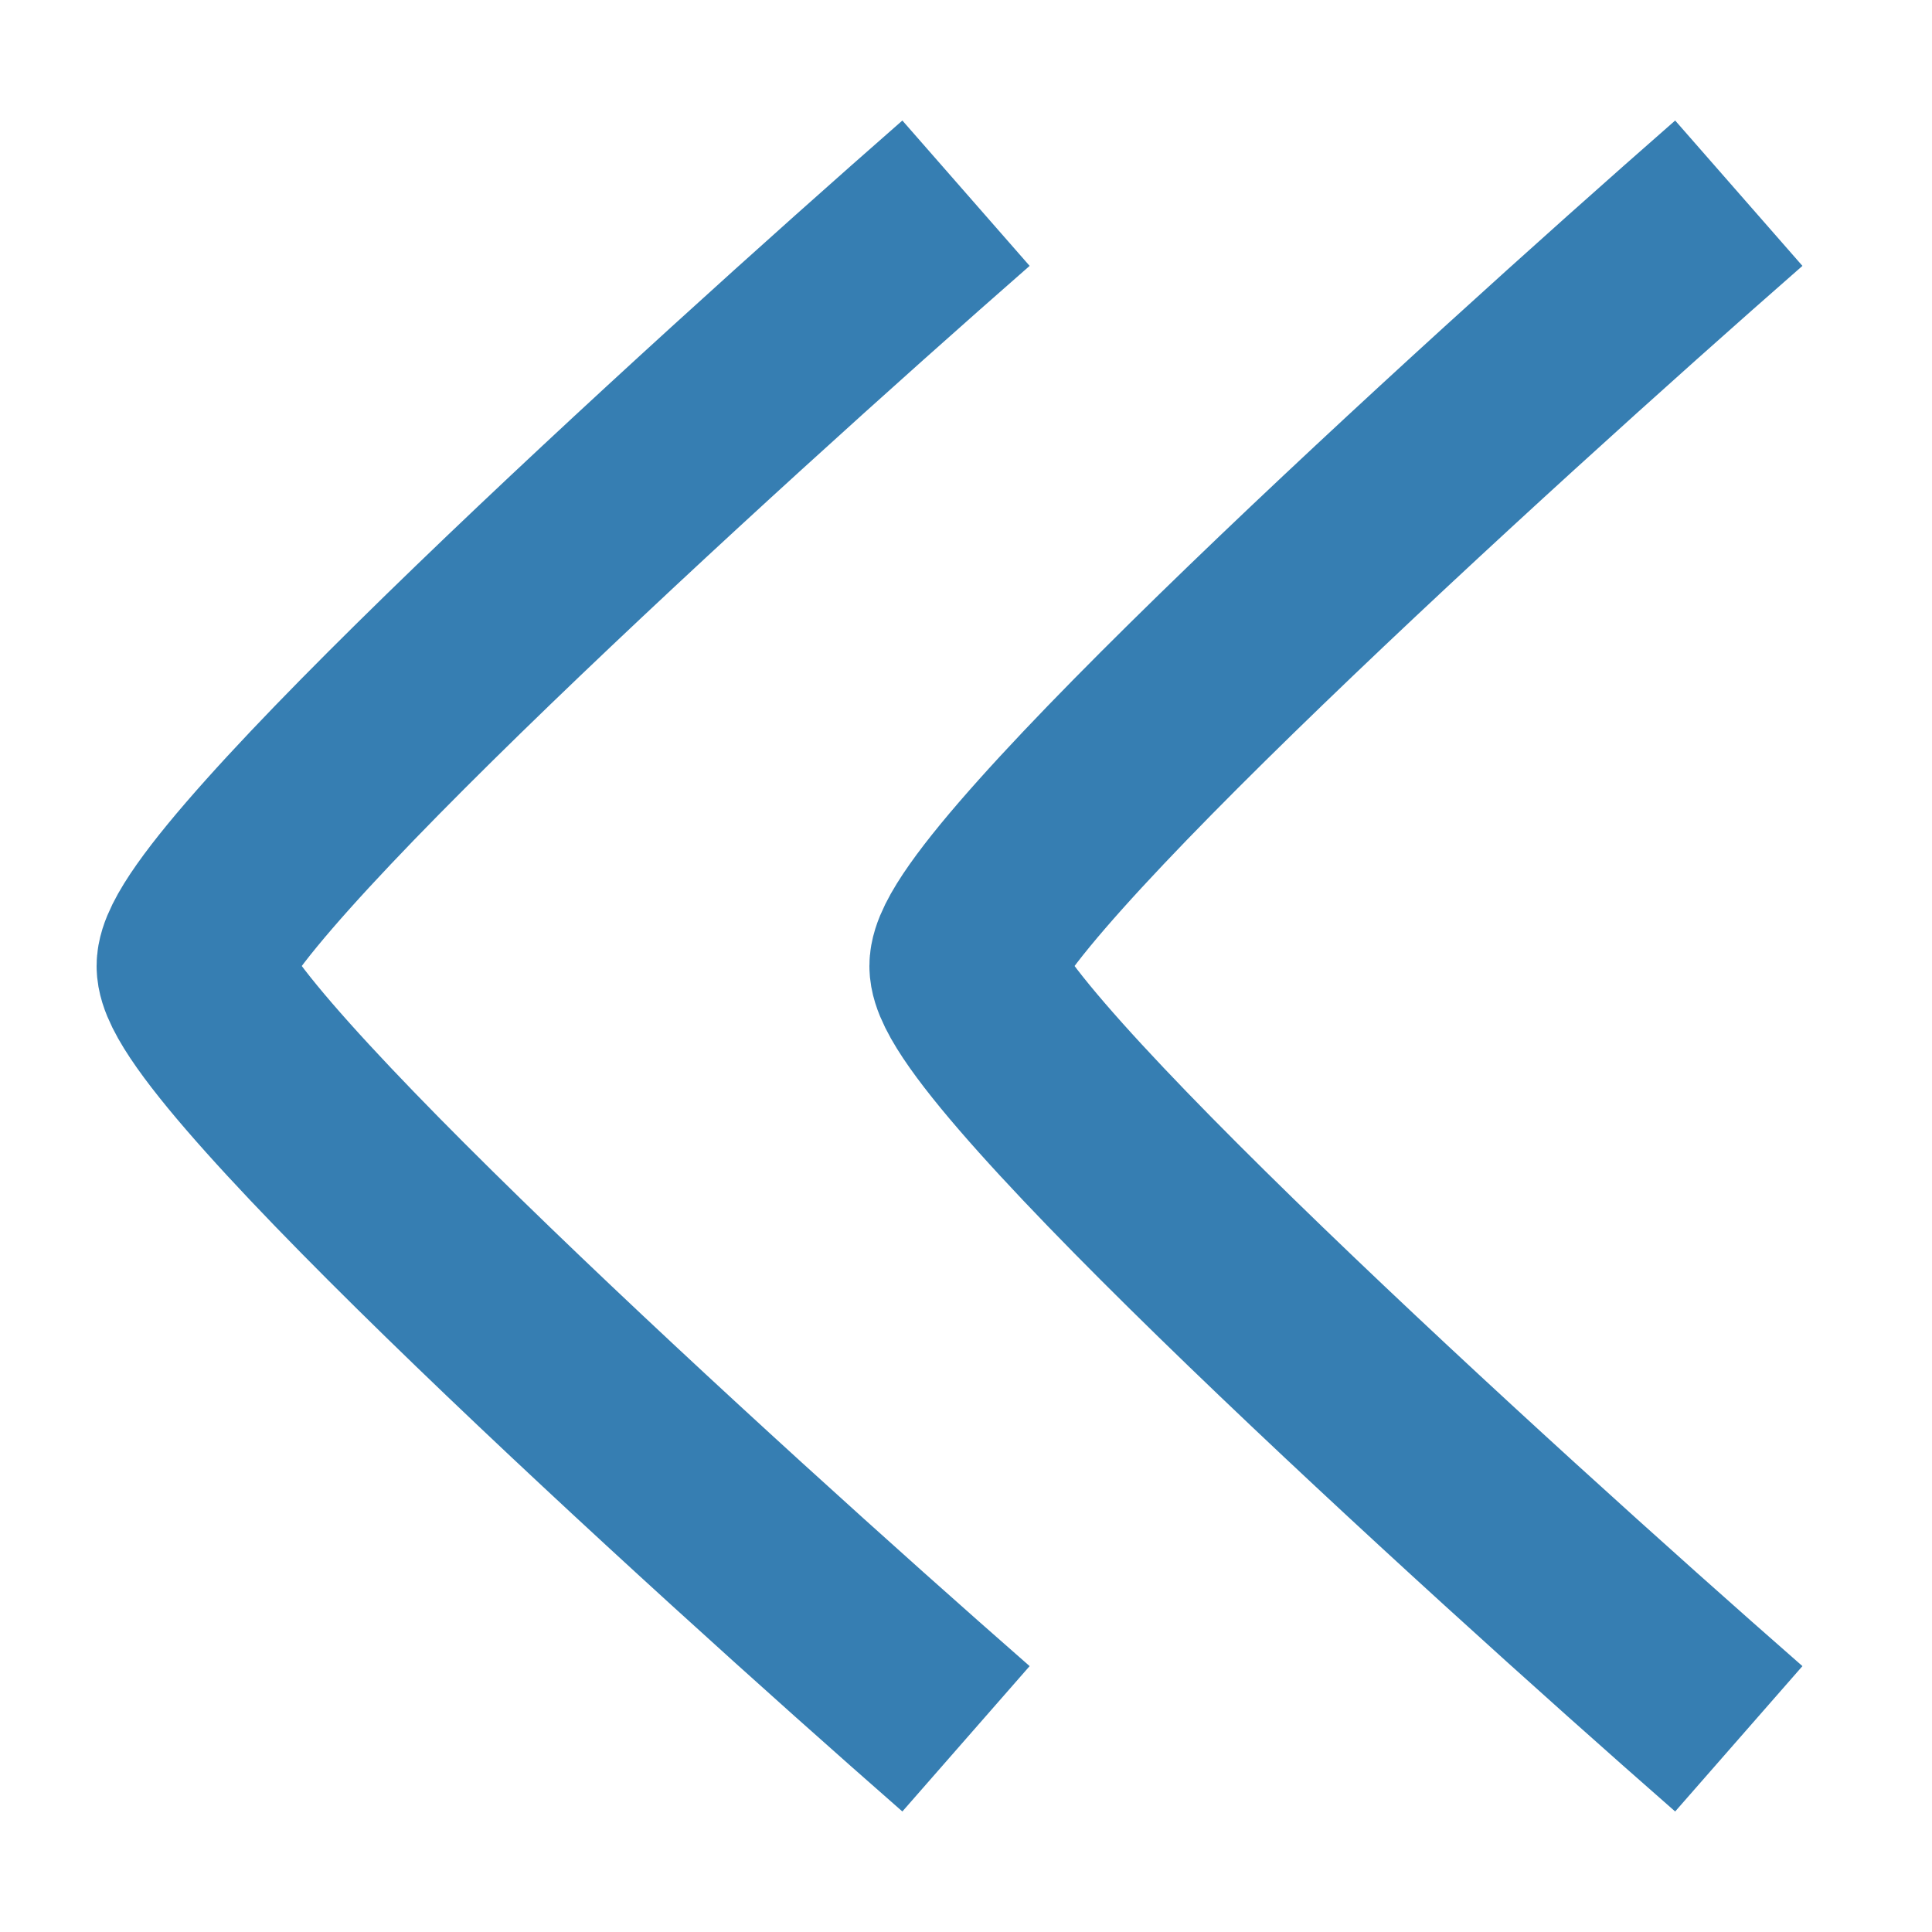
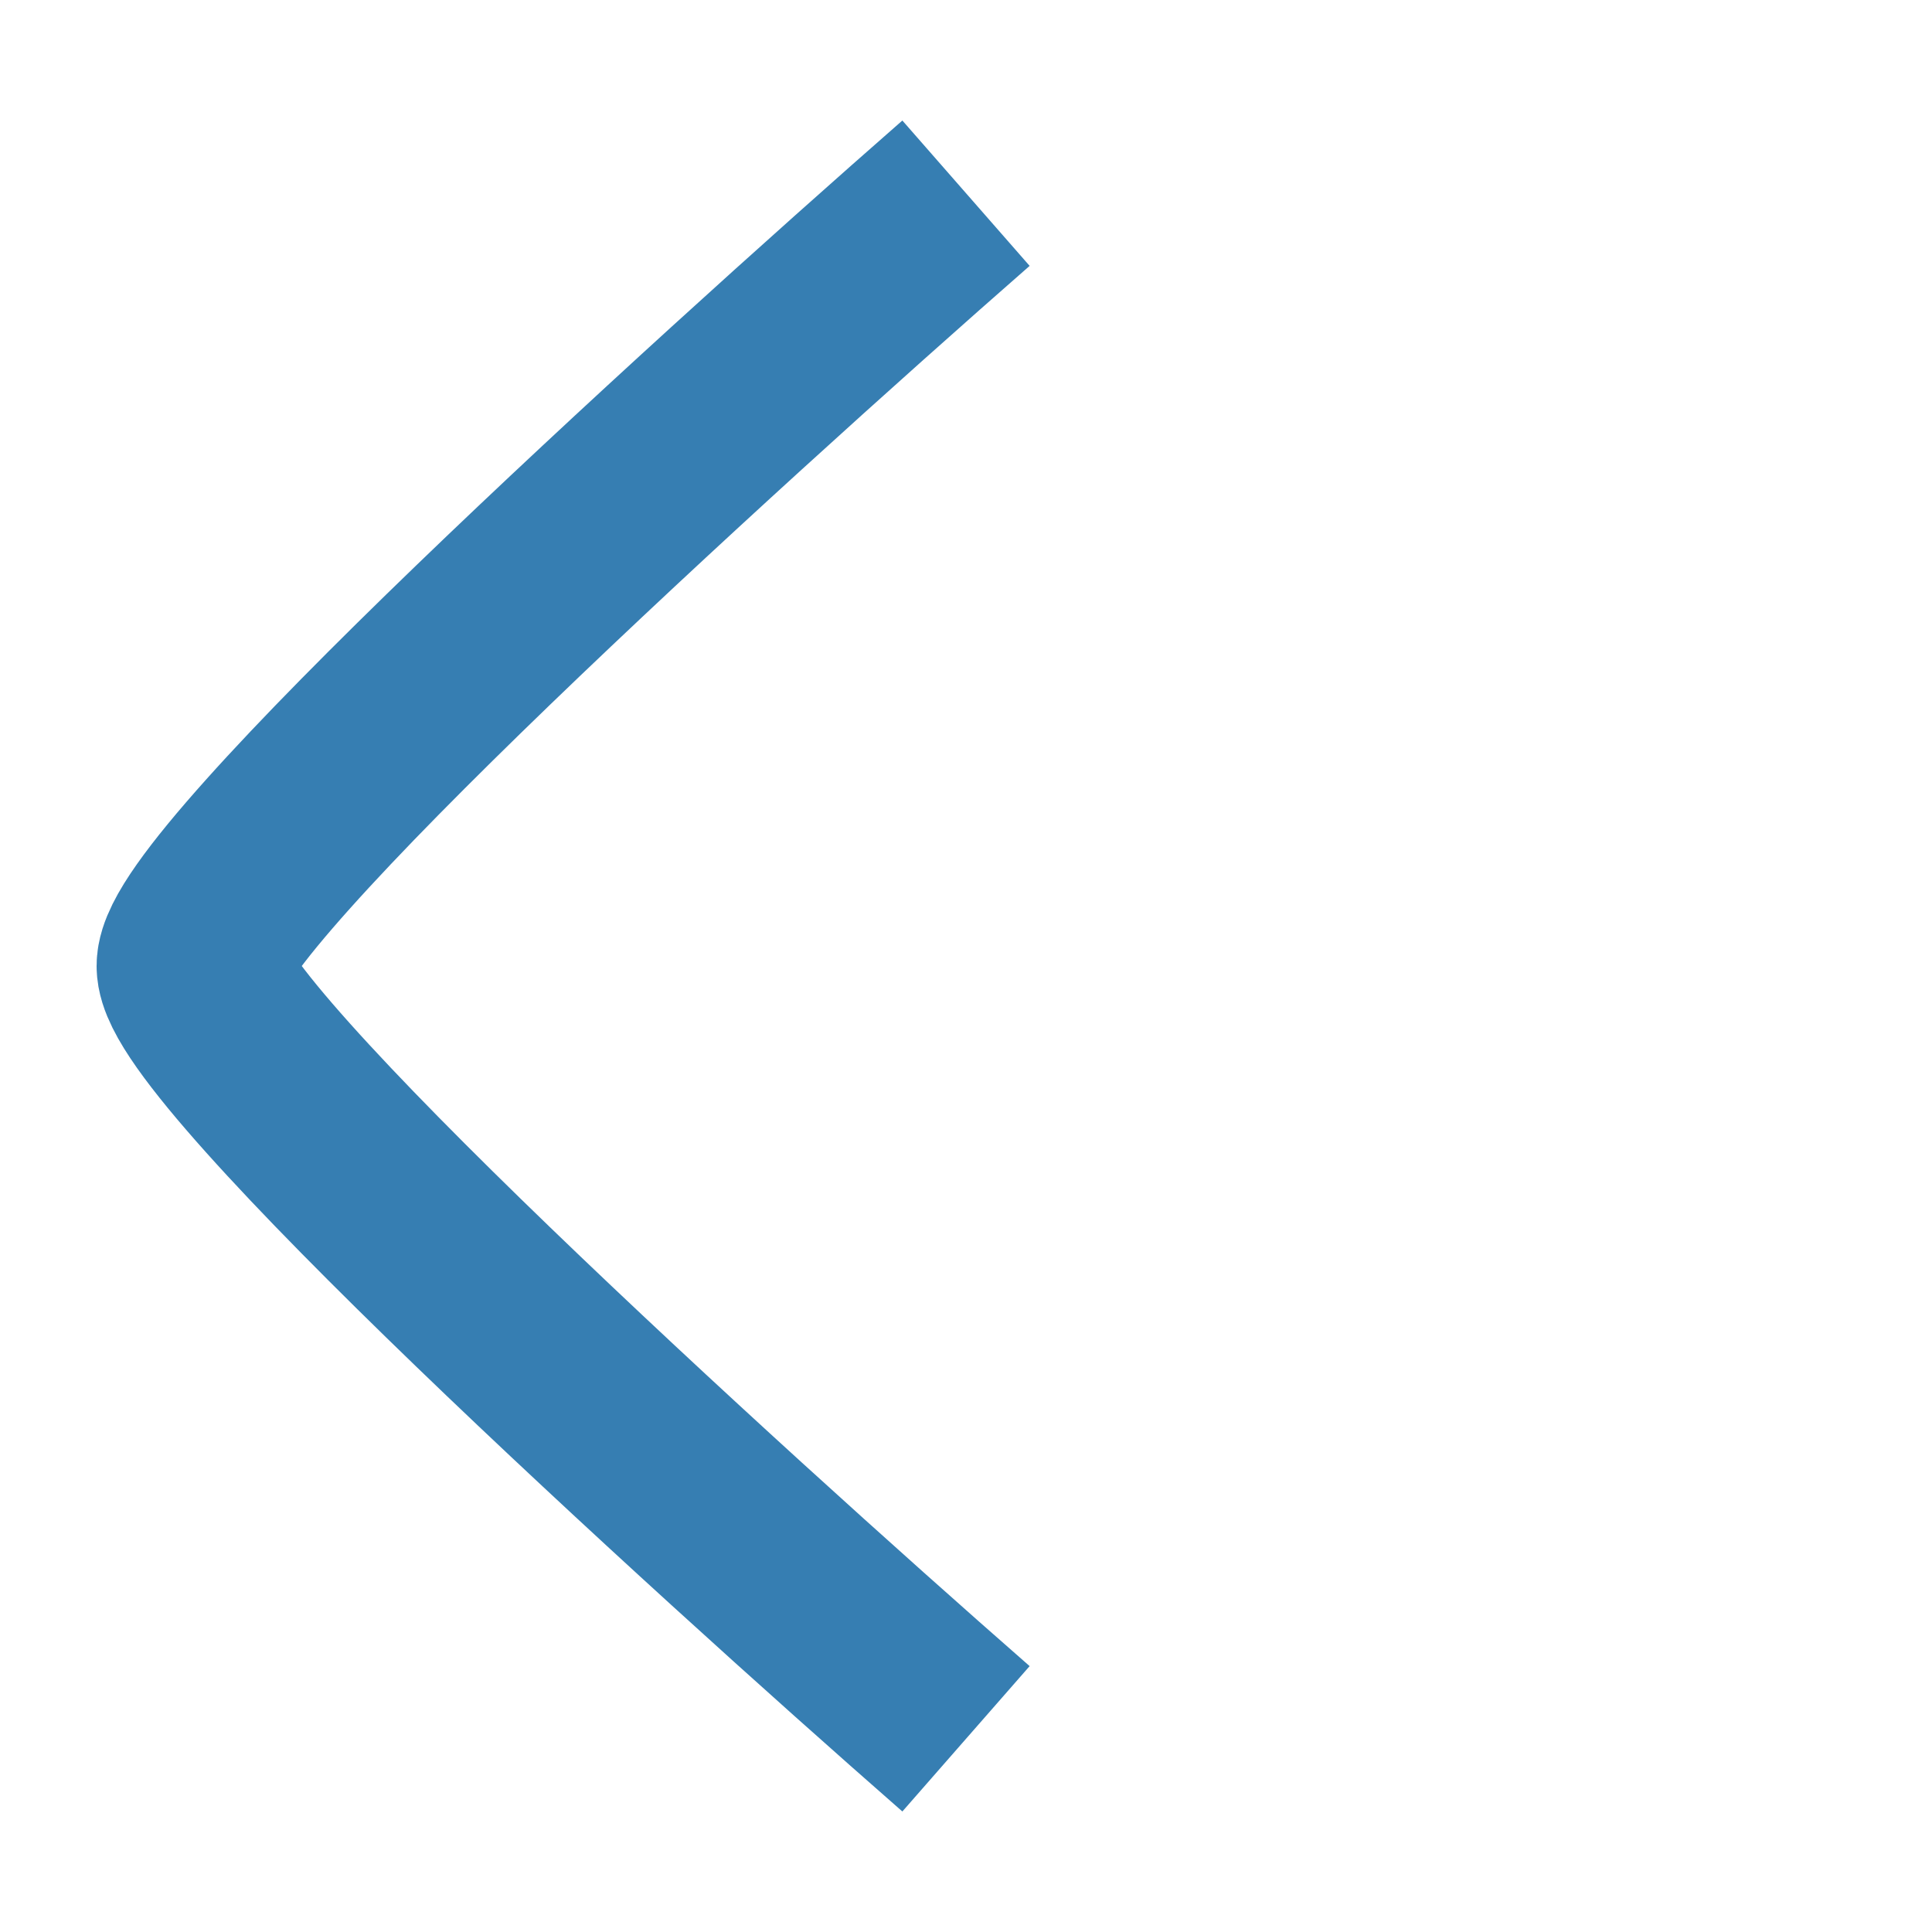
<svg xmlns="http://www.w3.org/2000/svg" width="10" height="10" viewBox="0 0 10 10" fill="none">
-   <path d="M9 1C7.667 2.167 5 4.6 5 5C5 5.4 7.667 7.833 9 9" stroke="#367EB2" />
  <path d="M5 1C3.667 2.167 1 4.6 1 5C1 5.4 3.667 7.833 5 9" stroke="#367EB2" />
</svg>